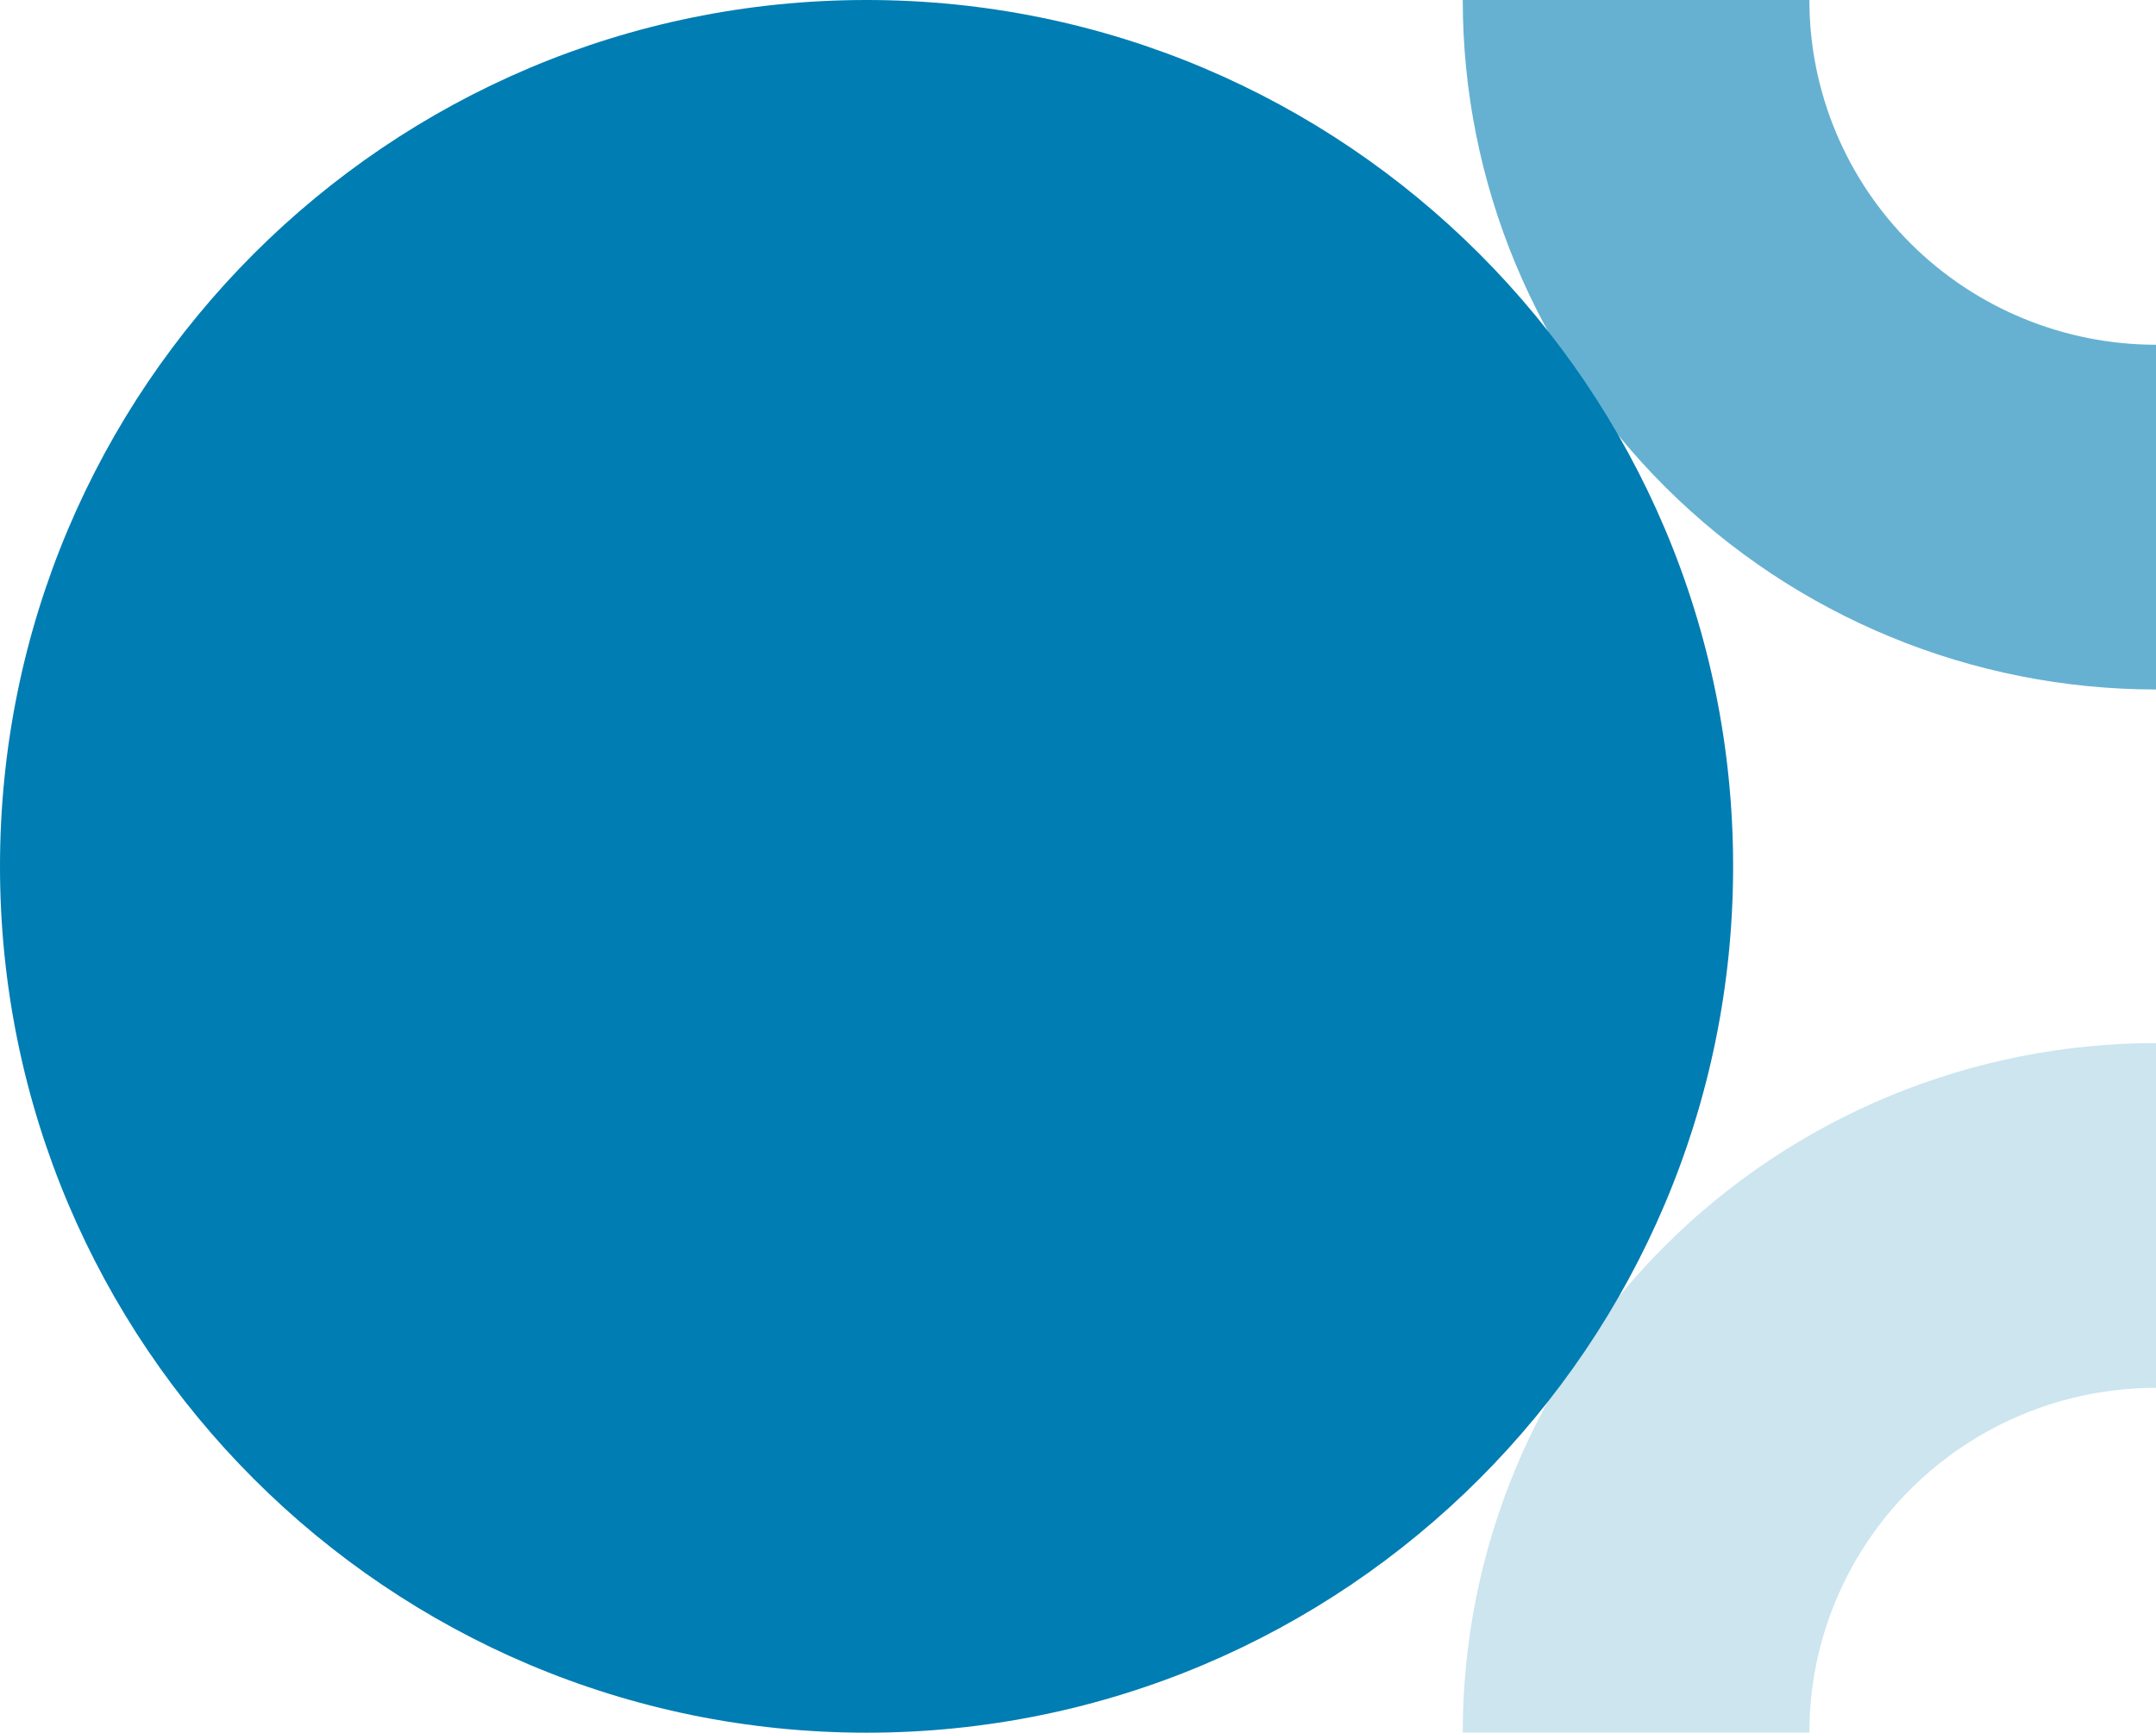
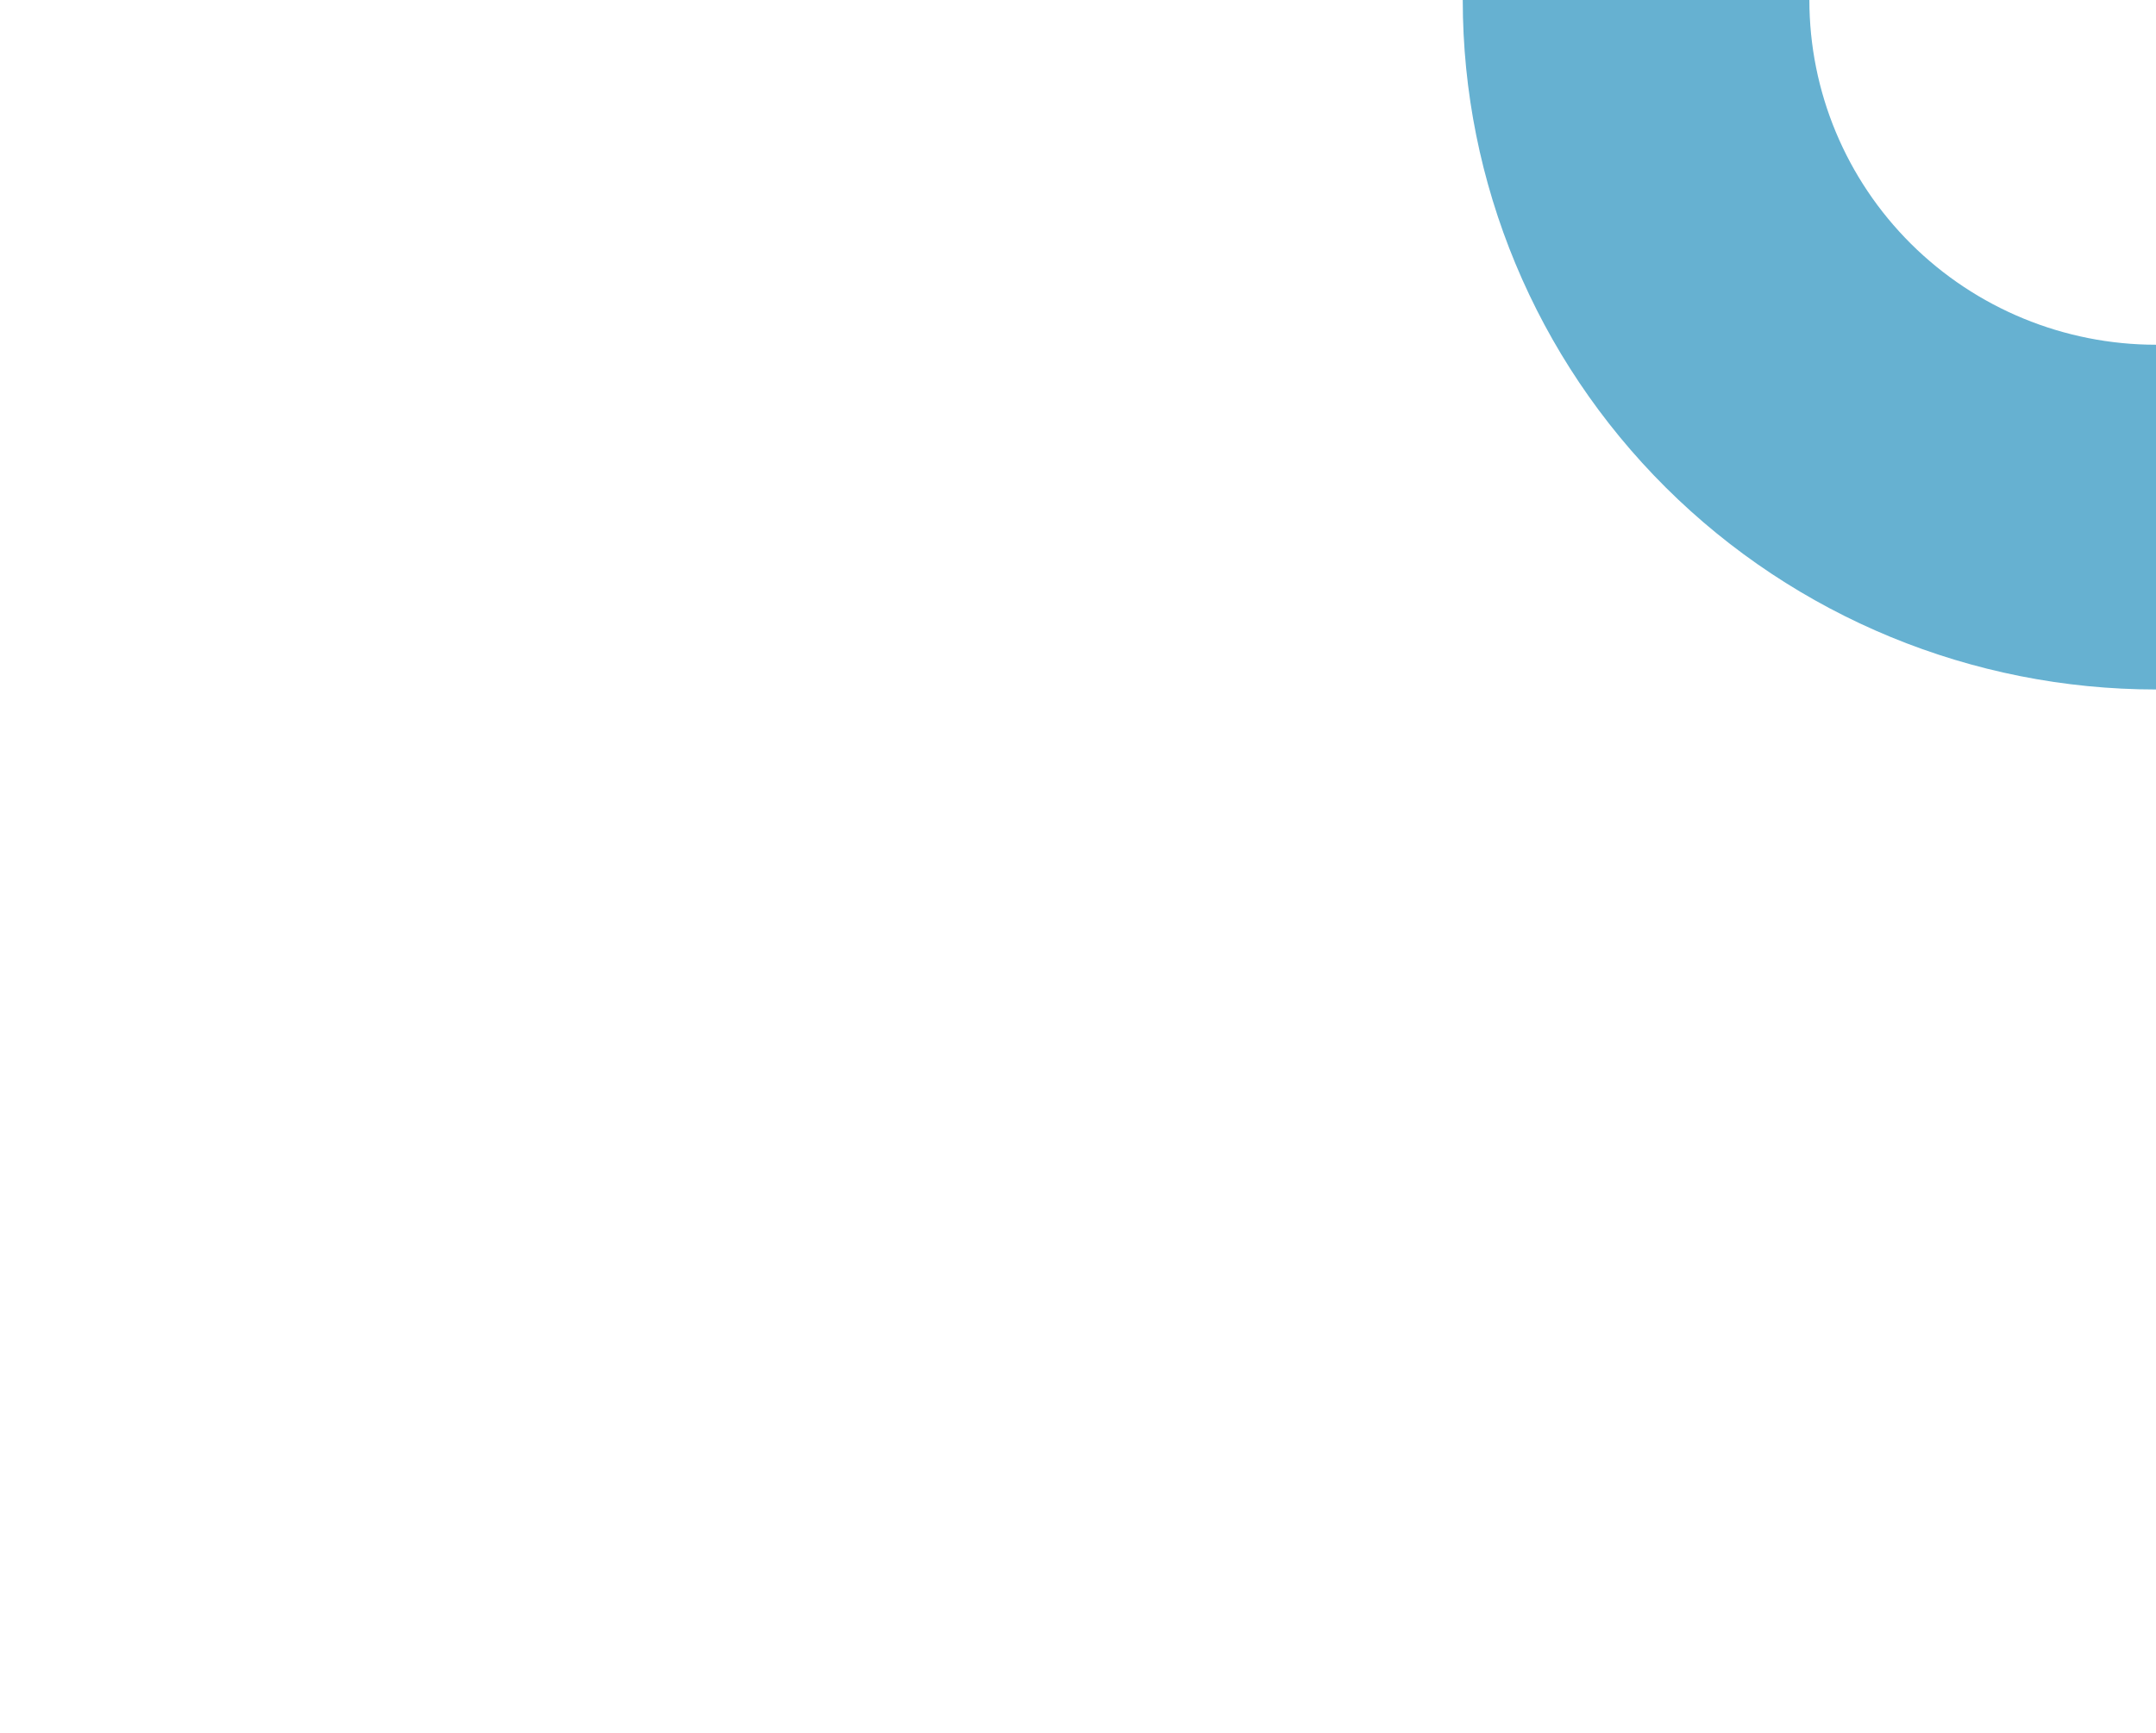
<svg xmlns="http://www.w3.org/2000/svg" width="622" height="500" viewBox="0 0 622 500" fill="none">
-   <path d="M250 500C388.071 500 500 388.071 500 250C500 111.929 388.071 0 250 0C111.929 0 0 111.929 0 250C0 388.071 111.929 500 250 500Z" fill="#007DB3" />
-   <path opacity="0.2" d="M422 499.961H522C522.003 473.578 532.539 448.276 551.292 429.621C570.045 410.965 595.479 400.483 622 400.481V301C568.957 301 518.086 321.962 480.579 359.274C443.071 396.587 422 447.193 422 499.961Z" fill="#007DB3" />
  <path opacity="0.6" d="M422 1.52588e-05H522C522.003 26.383 532.539 51.685 551.292 70.341C570.045 88.996 595.479 99.478 622 99.481V198.961C568.957 198.961 518.086 177.999 480.579 140.687C443.071 103.374 422 52.768 422 1.52588e-05Z" fill="#007DB3" />
</svg>